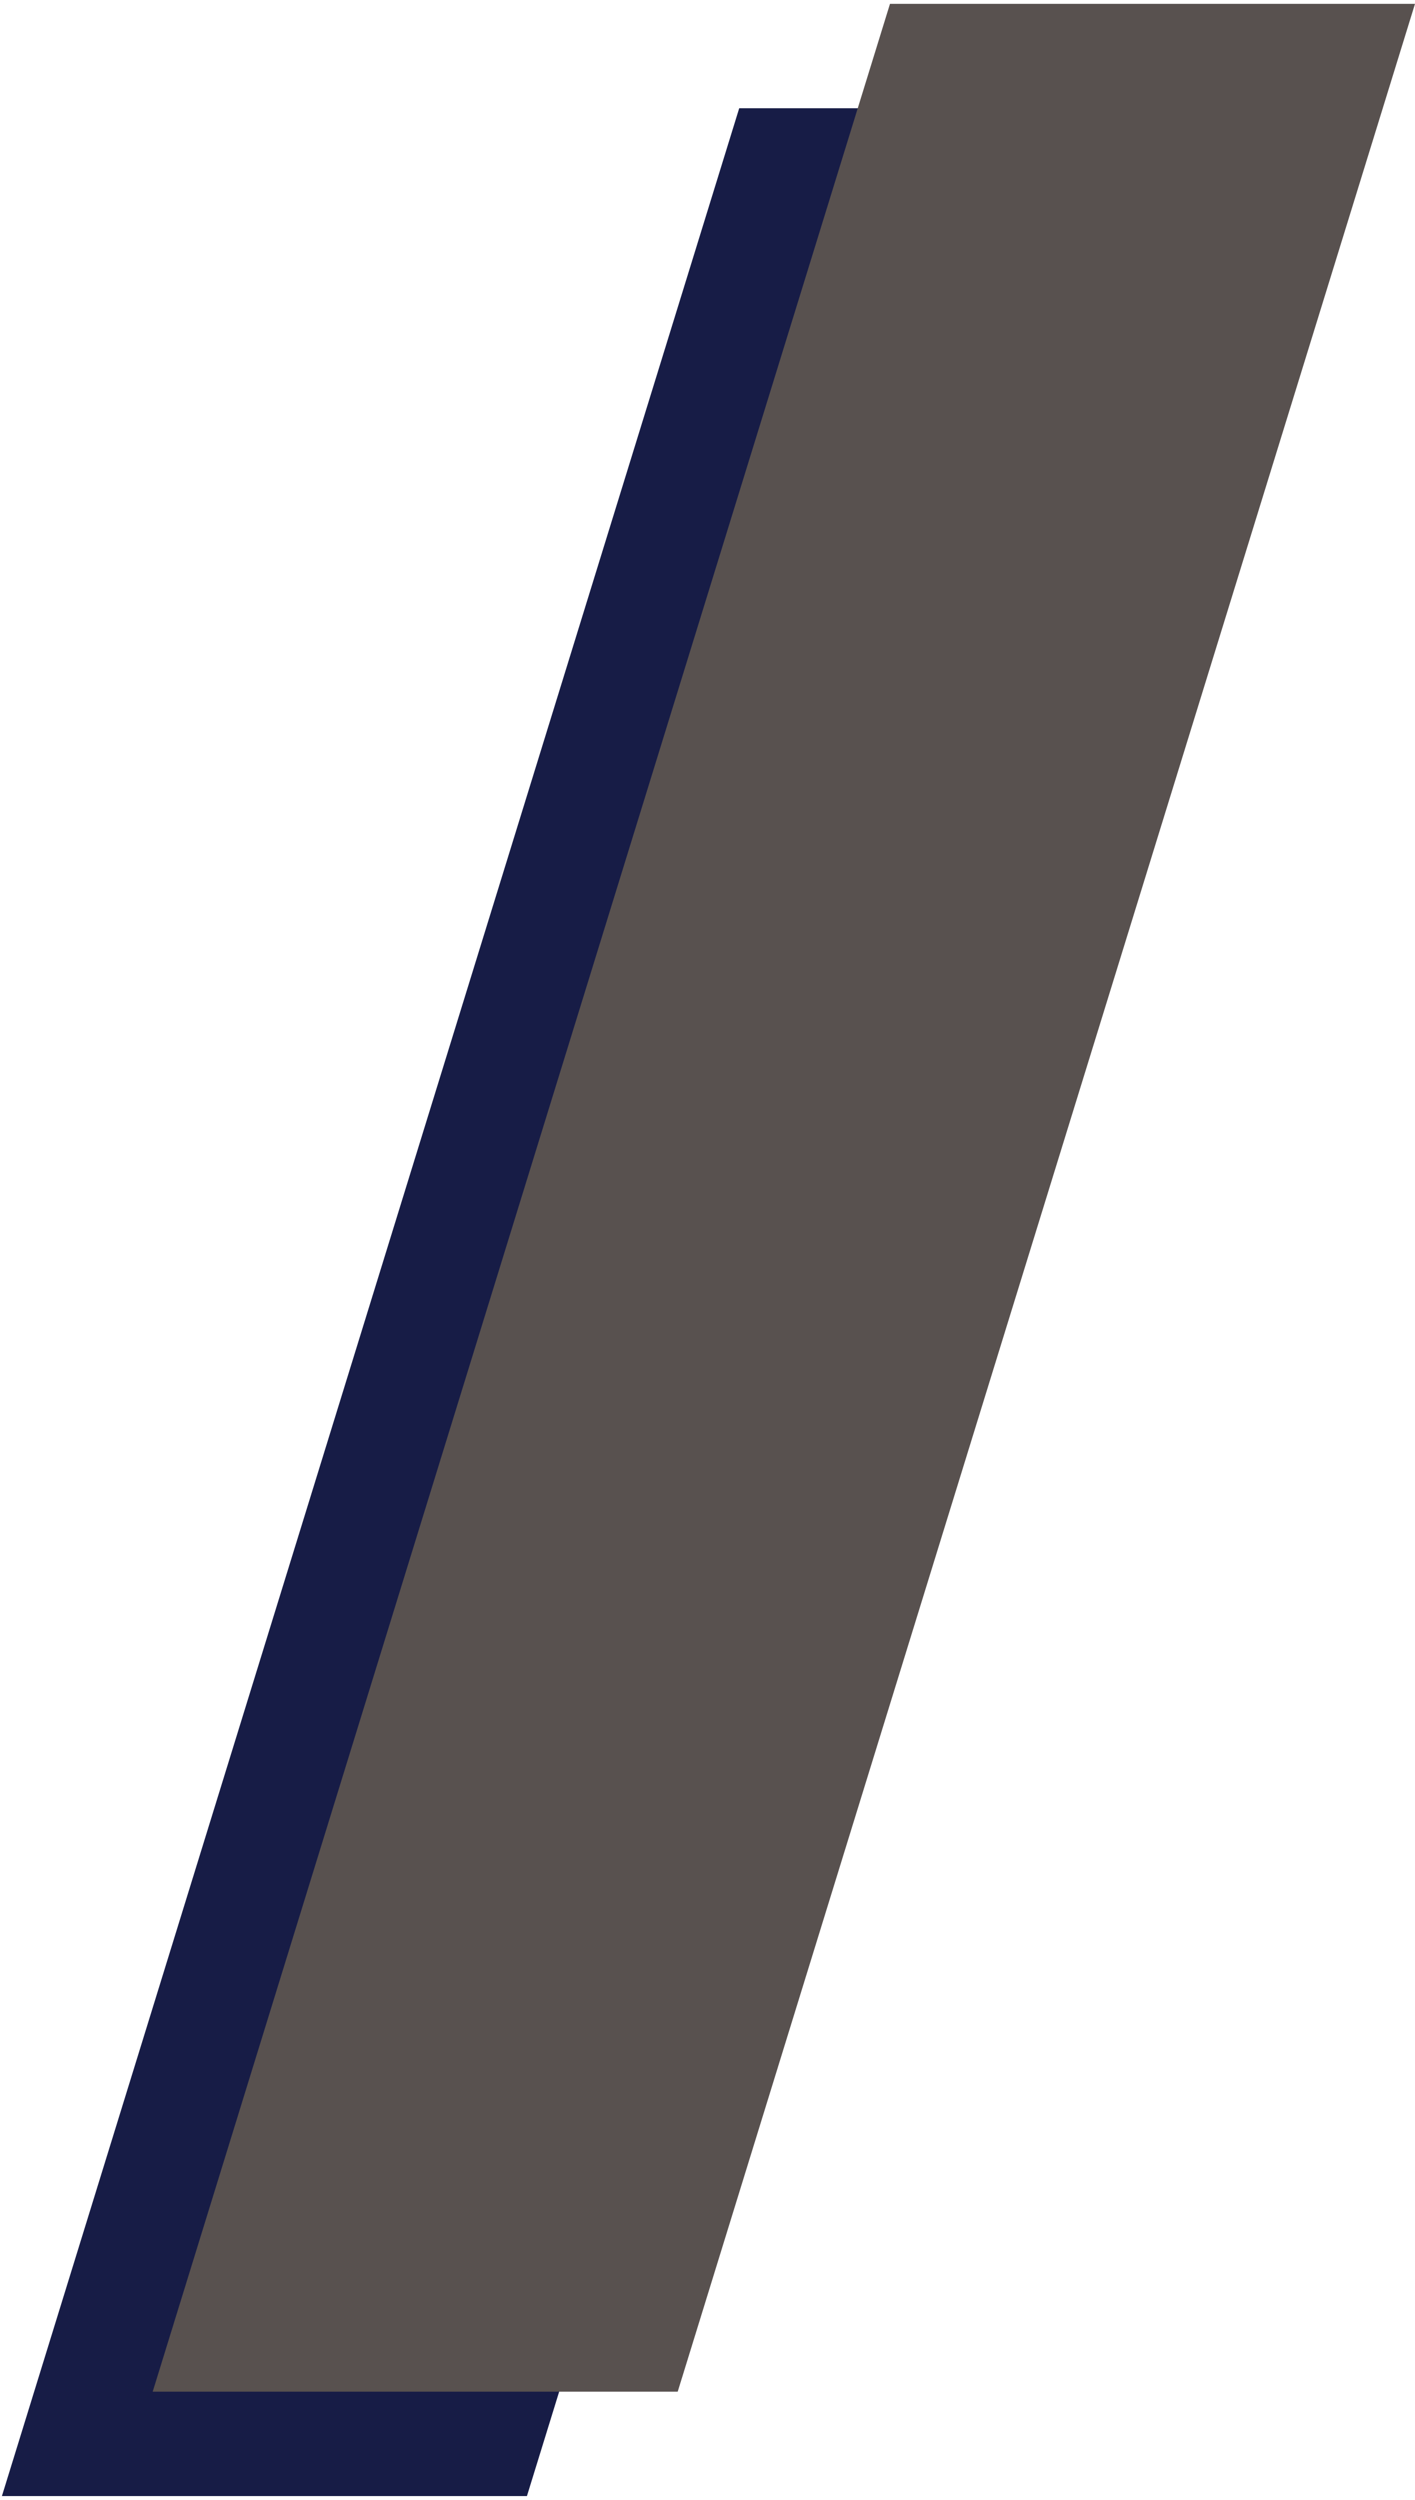
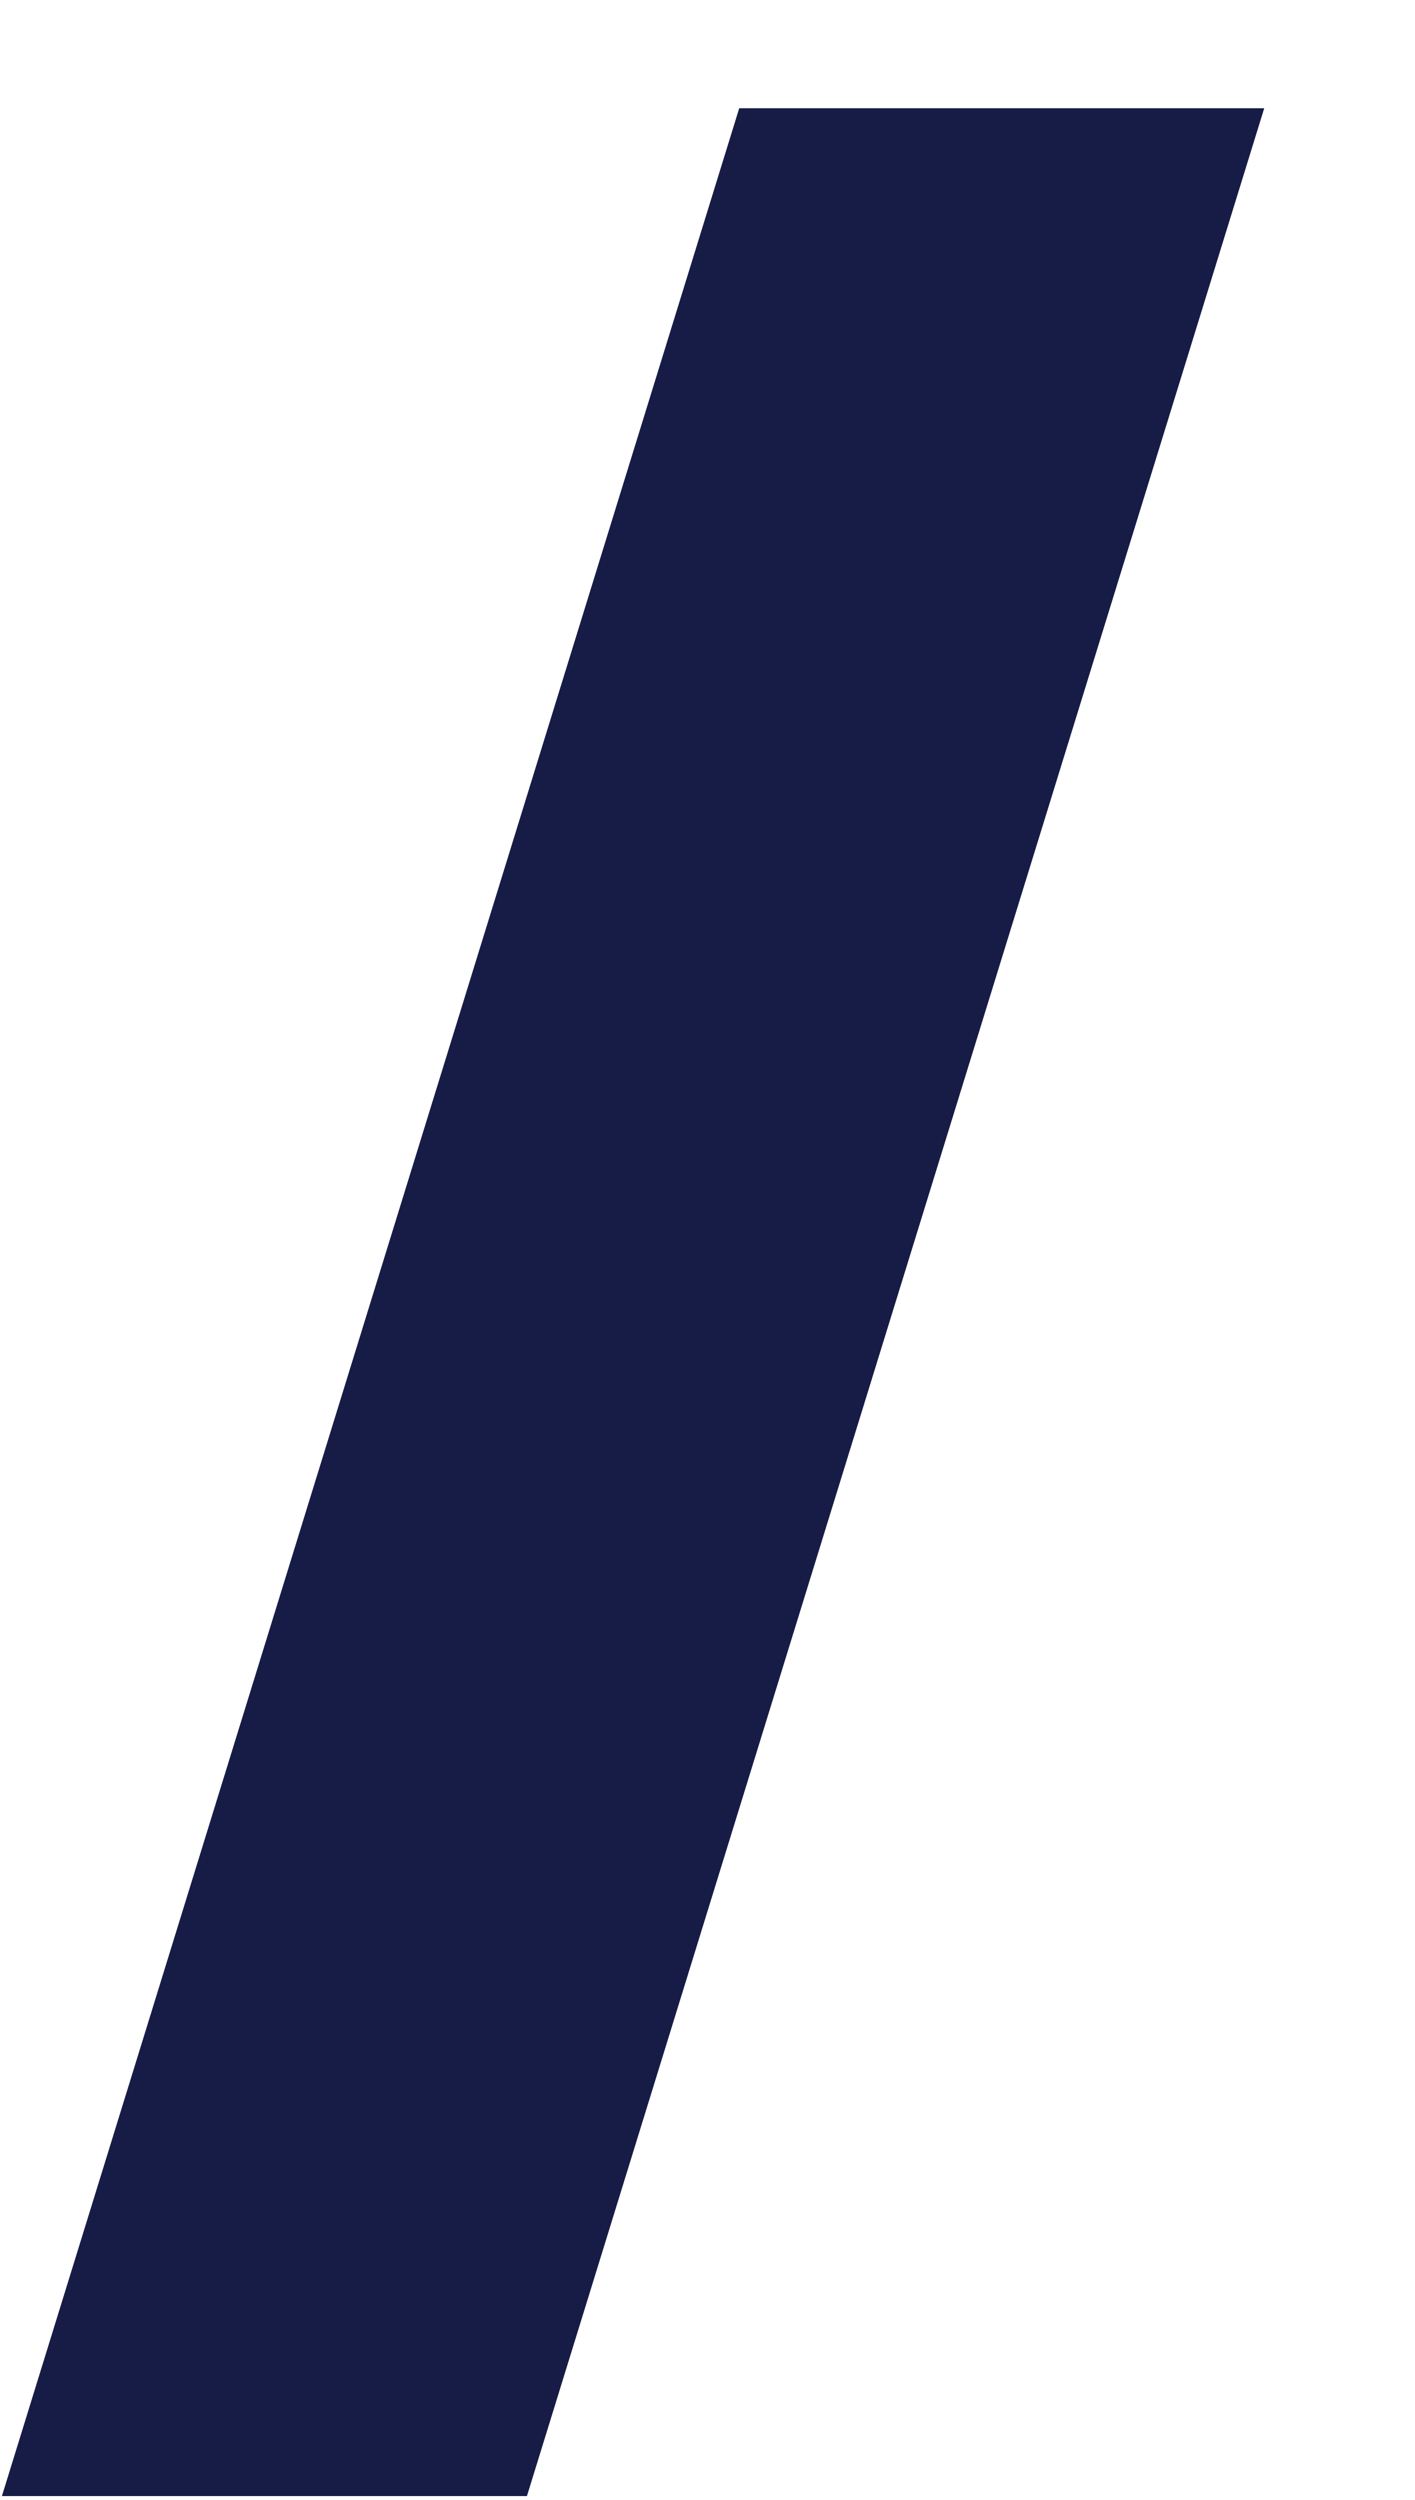
<svg xmlns="http://www.w3.org/2000/svg" width="244" height="431" viewBox="0 0 244 431" fill="none">
  <path d="M0.329 430.328L127.467 18.664L218 18.664L90.862 430.328L0.329 430.328Z" fill="#171C46" />
-   <path d="M26.329 412.328L153.467 0.664L244 0.664L116.862 412.328L26.329 412.328Z" fill="#58514F" />
</svg>